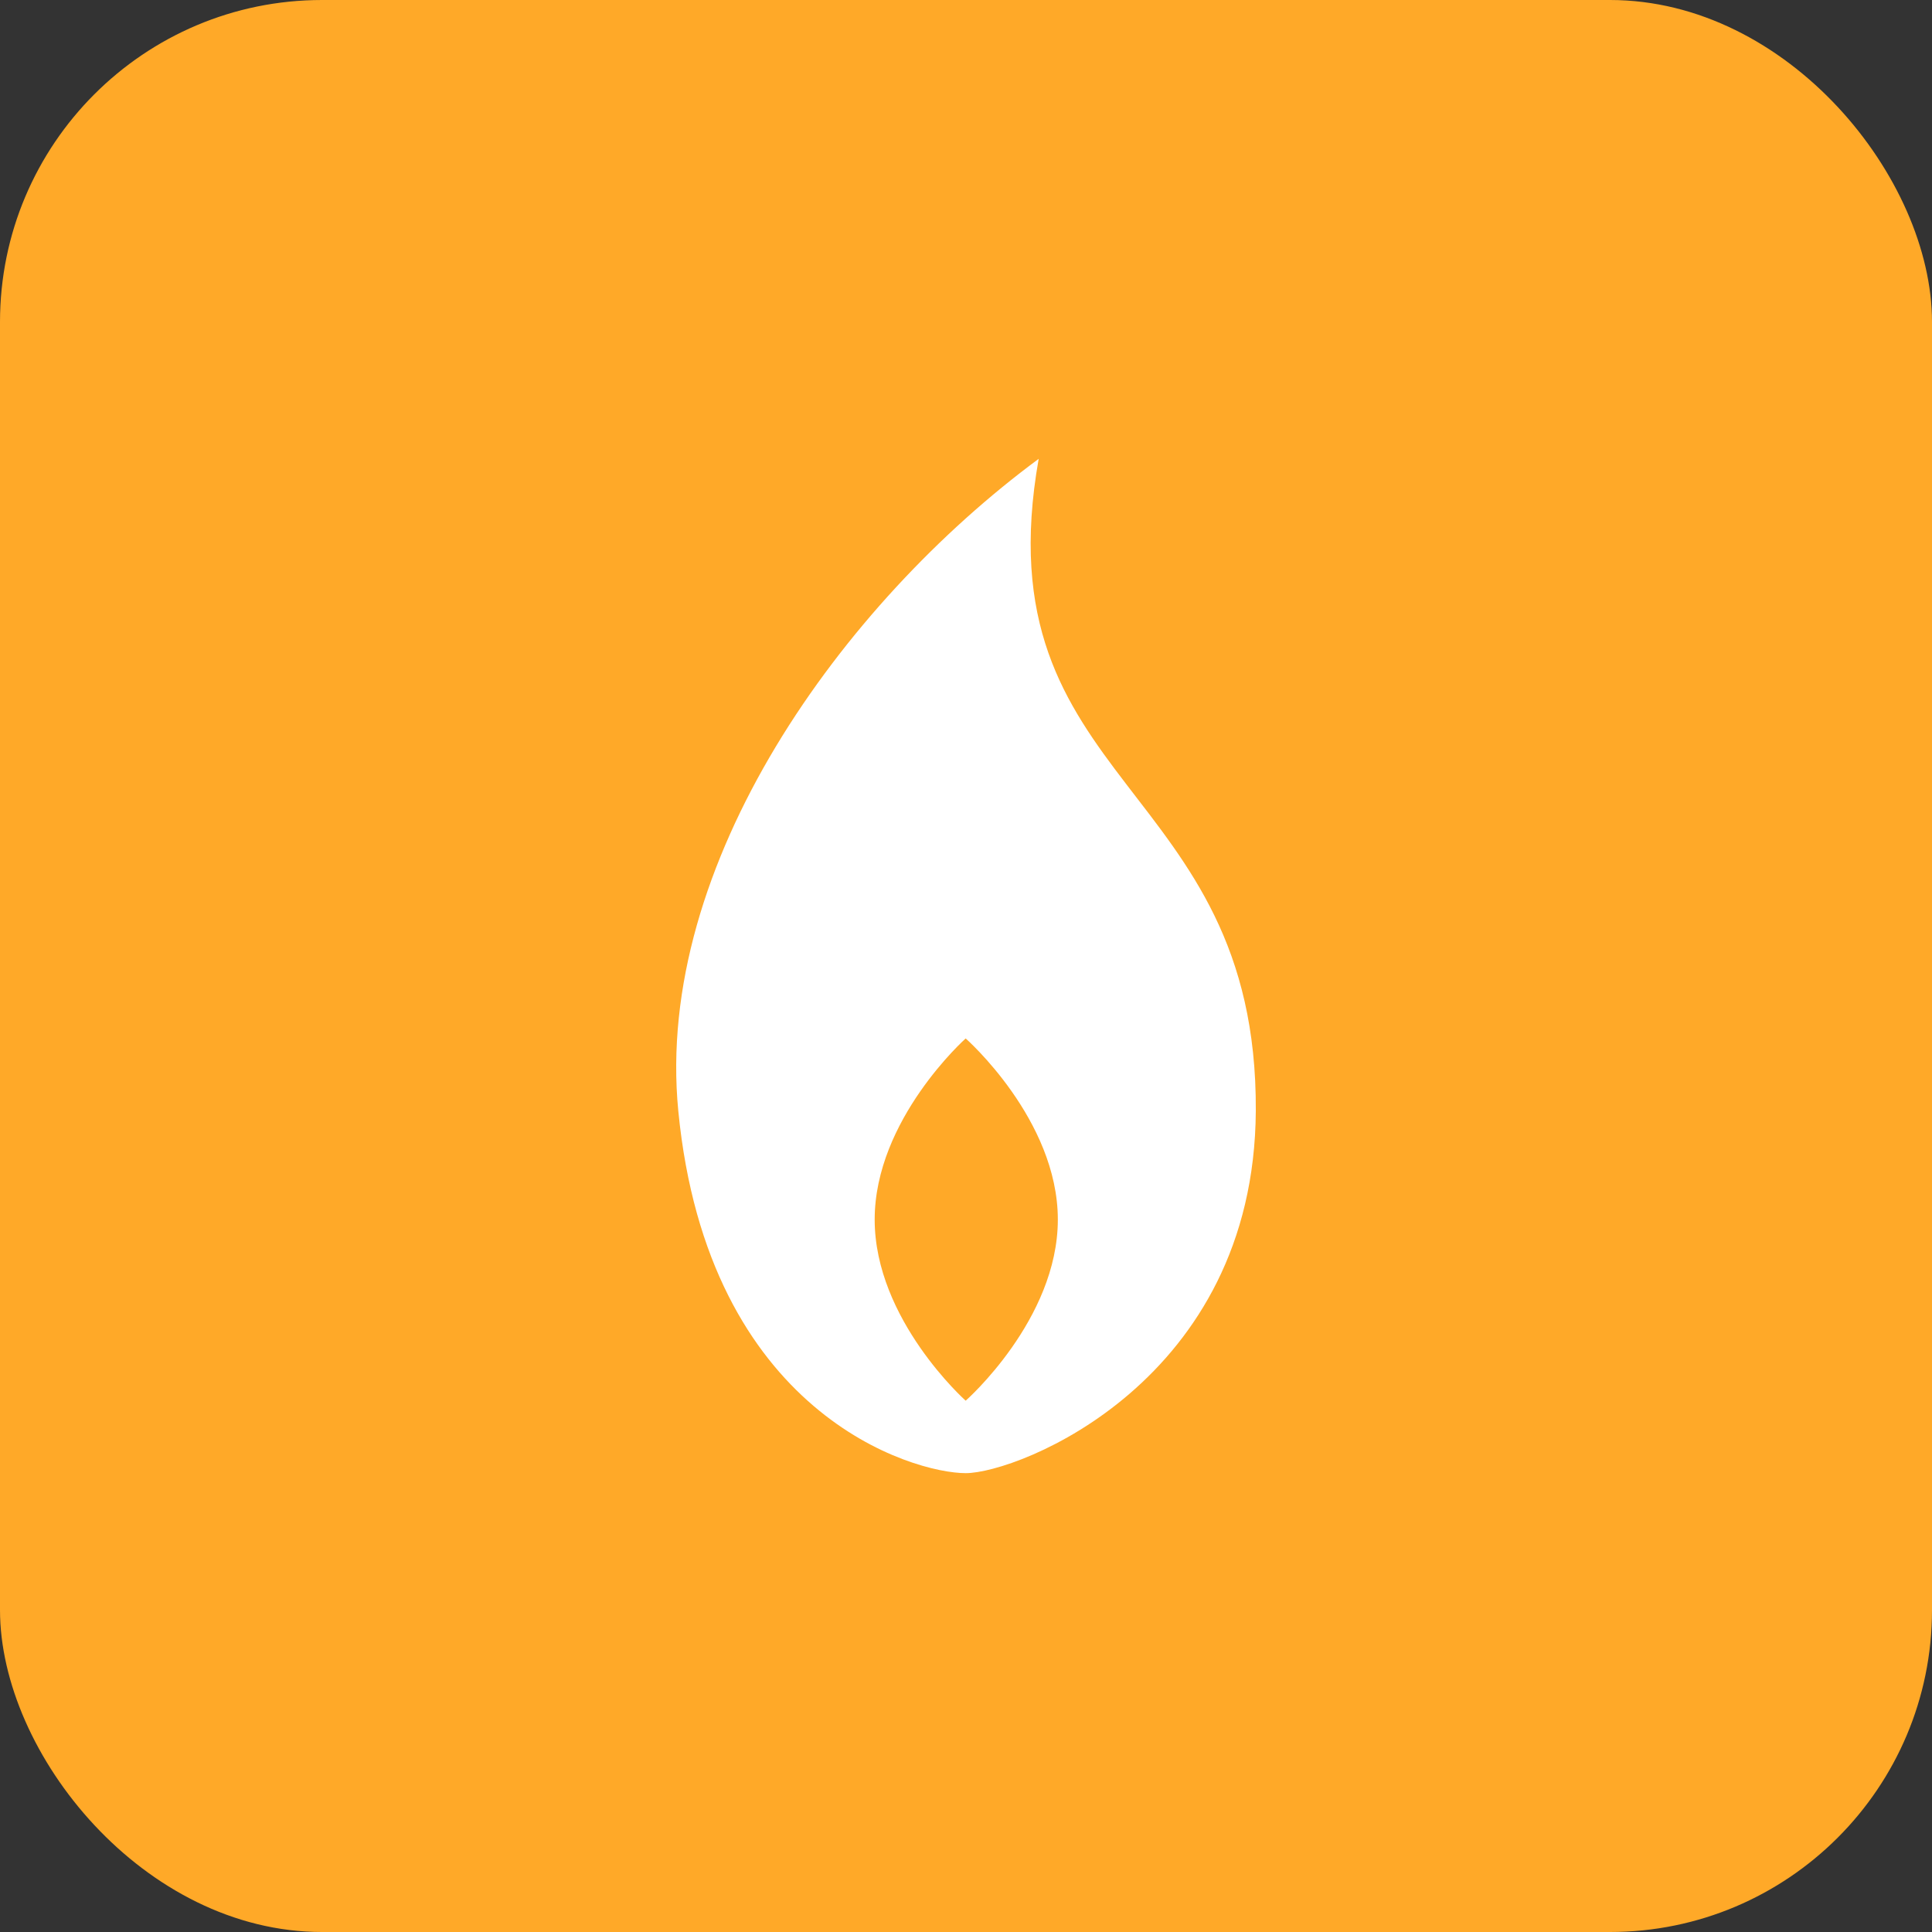
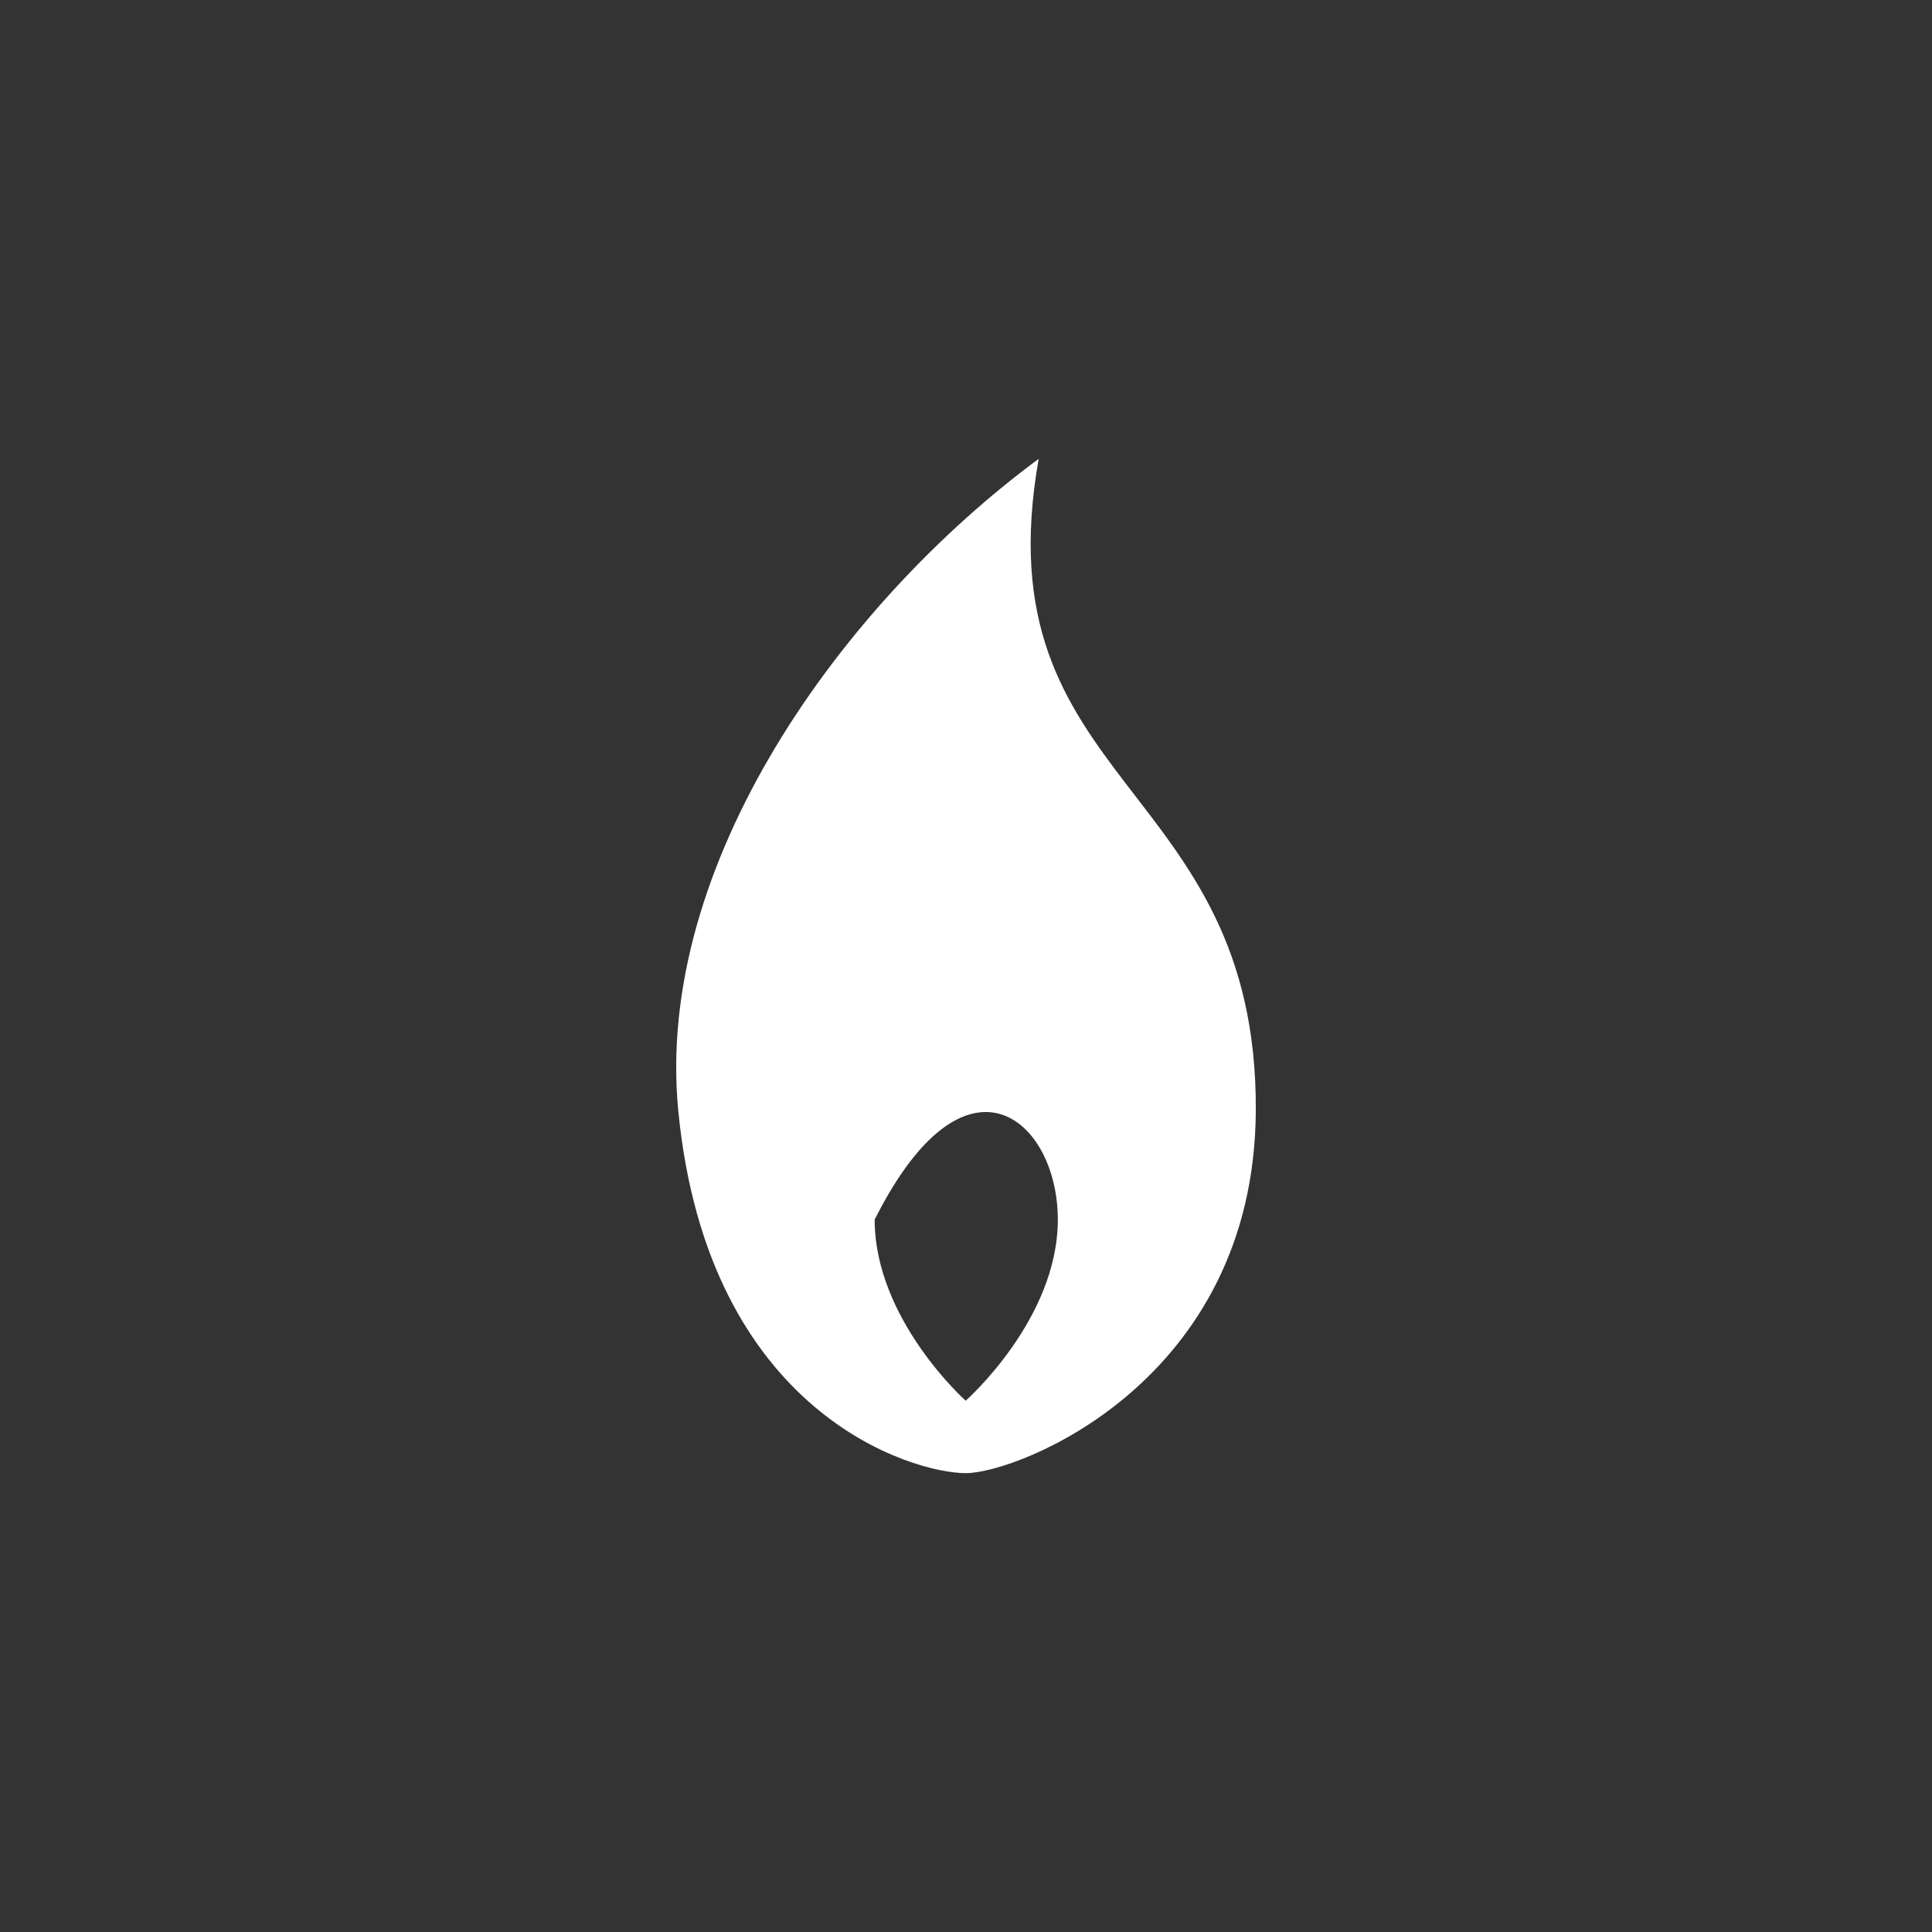
<svg xmlns="http://www.w3.org/2000/svg" width="60" height="60" viewBox="0 0 60 60" fill="none">
  <rect x="0" y="0" width="60" height="60" fill="#333333" stroke="none" />
-   <rect width="60" height="60" rx="10" fill="#FFA928" />
-   <path d="M21.065 34.5C21.982 43.922 28.361 45.75 29.99 45.75C31.619 45.75 38.952 42.903 39 34.5C39.059 24.234 30.451 24.445 32.257 14.25C26.163 18.75 20.317 26.823 21.065 34.5ZM27.164 37.875C27.164 34.768 29.99 32.25 29.99 32.25C29.99 32.25 32.852 34.768 32.852 37.875C32.852 40.982 29.99 43.5 29.99 43.5C29.99 43.5 27.164 40.982 27.164 37.875V37.875Z" fill="white" />
+   <path d="M21.065 34.5C21.982 43.922 28.361 45.75 29.99 45.75C31.619 45.75 38.952 42.903 39 34.5C39.059 24.234 30.451 24.445 32.257 14.25C26.163 18.75 20.317 26.823 21.065 34.5ZM27.164 37.875C29.99 32.25 32.852 34.768 32.852 37.875C32.852 40.982 29.99 43.5 29.99 43.5C29.99 43.5 27.164 40.982 27.164 37.875V37.875Z" fill="white" />
</svg>